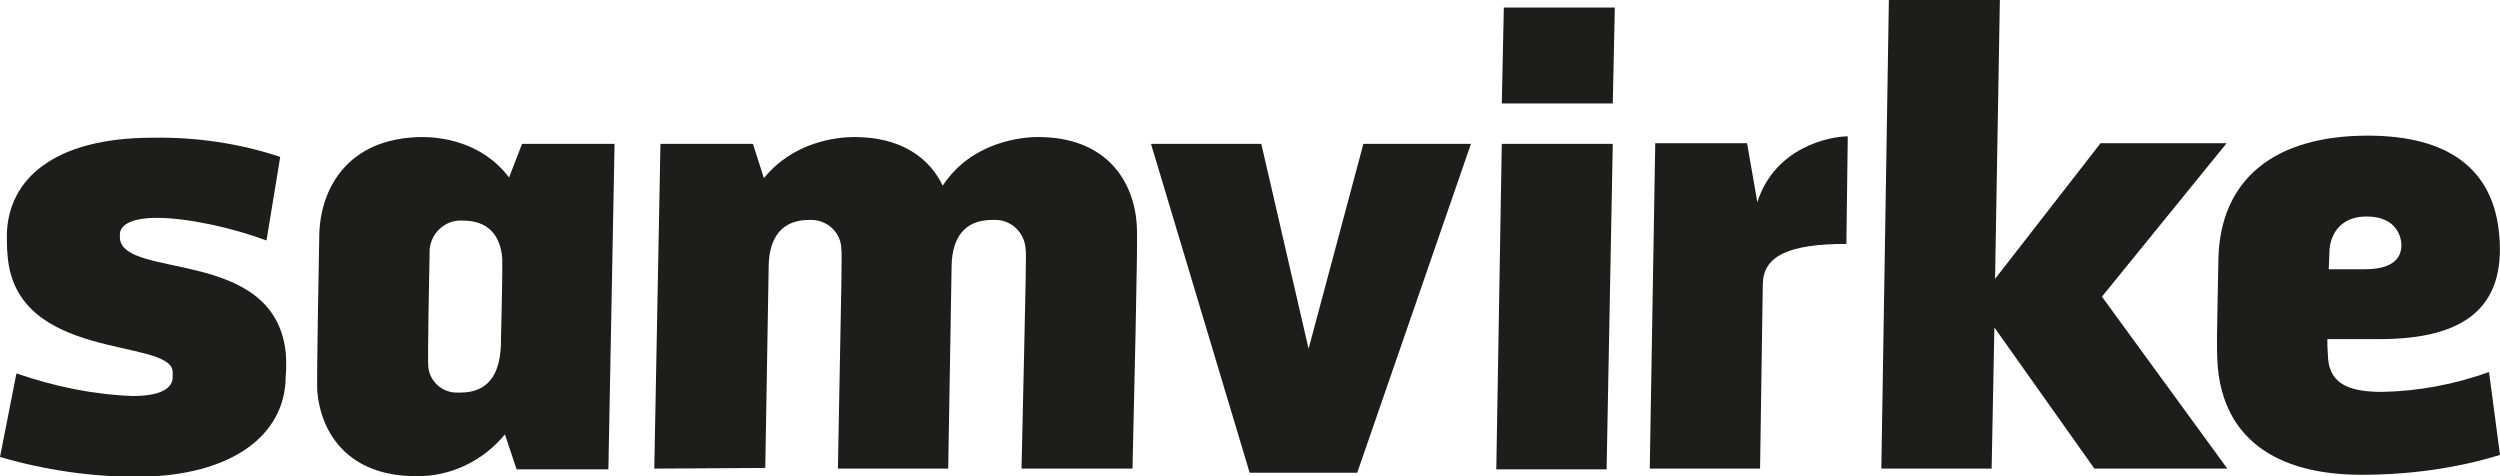
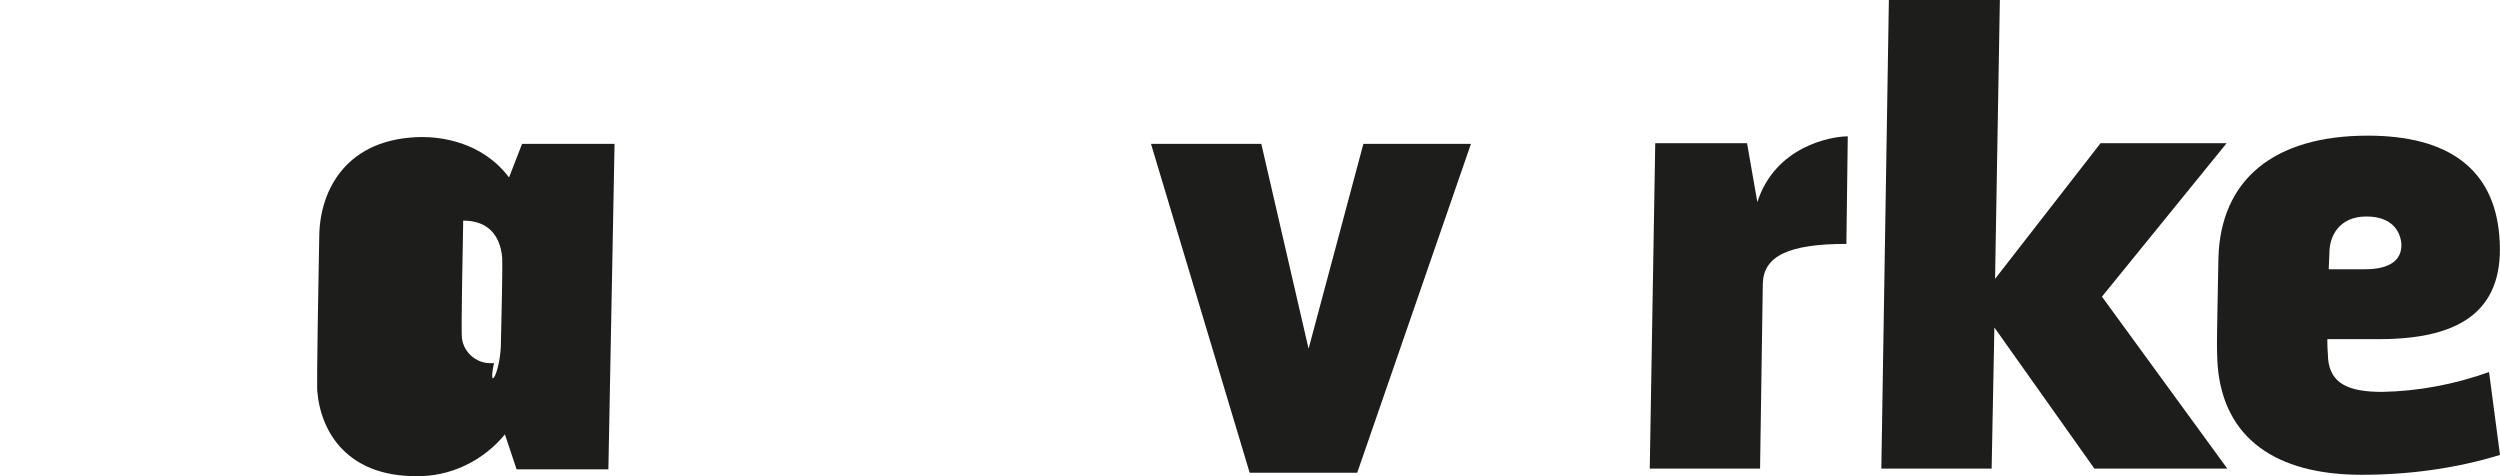
<svg xmlns="http://www.w3.org/2000/svg" version="1.1" id="Layer_1" x="0px" y="0px" viewBox="0 0 364.9 69.5" style="enable-background:new 0 0 364.9 69.5;" xml:space="preserve">
  <style type="text/css">
	.st0{fill:#1D1D1B;}
</style>
-   <path class="st0" d="M2.4,54.5c5.5,1.9,11.2,3.1,17,3.3c5,0,5.9-1.7,5.8-2.9l0-0.7c-0.4-4.9-23-1.4-24.1-17c-0.1-1-0.1-2-0.1-3  c0.2-8,6.8-14.1,21.3-14.1c6.3-0.1,12.6,0.8,18.6,2.8l-2,12.2c-5.1-1.9-11.6-3.3-16-3.3s-5.4,1.4-5.4,2.4l0,0.6  c0.6,6,22.5,1.3,24.2,16.6c0.1,1.2,0.1,2.3,0,3.5c0,8.5-7.7,14.6-21.6,14.7C13.3,69.6,6.5,68.6,0,66.7L2.4,54.5z" />
-   <path class="st0" d="M76.2,21h13.5l-0.9,47.5H75.4l-1.7-5.1c-3.2,3.9-8,6.2-13,6.1c-9.9,0-13.9-6.3-14.4-12.5  c0-0.7-0.1-1.1,0.3-22.6c0.1-6.7,4-14.3,15-14.4c2.6,0,8.7,0.6,12.7,5.9L76.2,21z M73.1,50.6c0.3-12.2,0.2-12.6,0.2-13  c-0.3-3.3-2.1-5.4-5.7-5.4c-2.5-0.2-4.7,1.7-4.9,4.3c0,0.2,0,0.4,0,0.6c-0.3,15.3-0.2,15.8-0.2,16.1c0,2.3,2,4.2,4.3,4.1  c0.1,0,0.2,0,0.4,0C71.2,57.3,72.9,54.7,73.1,50.6L73.1,50.6z" />
-   <path class="st0" d="M109.9,21l1.6,5c4.3-5.3,10.6-6,13.2-6c6.9,0,11,3.1,12.9,7.1c4.2-6.4,11.5-7.1,13.9-7.1  c10,0,13.9,6.4,14.4,12.5c0.1,1.4,0.2,1.9-0.6,35.9h-16.2c0.7-30.8,0.7-31.3,0.6-32c-0.1-2.4-2.1-4.4-4.6-4.3h-0.3  c-4.1,0-5.8,2.7-5.9,6.6l-0.5,29.7h-16.1c0.6-30.8,0.6-31.3,0.5-32c0-2.4-2-4.3-4.4-4.3c0,0,0,0,0,0h-0.3c-4.1,0-5.8,2.7-5.9,6.6  l-0.5,29.6l-16.2,0.1L96.4,21H109.9z" />
+   <path class="st0" d="M76.2,21h13.5l-0.9,47.5H75.4l-1.7-5.1c-3.2,3.9-8,6.2-13,6.1c-9.9,0-13.9-6.3-14.4-12.5  c0-0.7-0.1-1.1,0.3-22.6c0.1-6.7,4-14.3,15-14.4c2.6,0,8.7,0.6,12.7,5.9L76.2,21z M73.1,50.6c0.3-12.2,0.2-12.6,0.2-13  c-0.3-3.3-2.1-5.4-5.7-5.4c0,0.2,0,0.4,0,0.6c-0.3,15.3-0.2,15.8-0.2,16.1c0,2.3,2,4.2,4.3,4.1  c0.1,0,0.2,0,0.4,0C71.2,57.3,72.9,54.7,73.1,50.6L73.1,50.6z" />
  <path class="st0" d="M214.7,21l-16.6,48h-15.7L168,21h16.1l6.9,29.9l8-29.9L214.7,21L214.7,21z" />
-   <path class="st0" d="M235.7,1.1l-0.3,14h-16.2l0.3-14L235.7,1.1L235.7,1.1z M235.4,21l-0.9,47.5h-16.1l0.8-47.5H235.4L235.4,21z" />
  <path class="st0" d="M269.5,35.6c-8.5,0-12.1,1.8-12.2,5.8l-0.4,27h-16.1l0.8-47.5H255l1.5,8.6c2.6-8.1,10.7-9.6,13.2-9.6  L269.5,35.6z" />
  <path class="st0" d="M306.8,43.3l18.3,25.1h-19.4l-14.6-20.6l-0.4,20.6h-16.1L275.7,0h16.2l-0.7,40.7l15.4-19.8H325L306.8,43.3z" />
  <path class="st0" d="M339.7,49.7c0,1.5,0.1,1.9,0.1,2.6c0.3,3.7,3,4.9,7.9,4.9c5.3-0.1,10.6-1.1,15.6-2.9l1.6,12.1  c-6.5,2-13.4,2.9-20.2,2.9c-12.6,0-20.1-5.4-21-15.8c-0.2-2.8-0.1-4.7,0.1-15.8c0.3-11.4,8-17.9,21.8-17.9  c11.8,0,18.4,4.9,19.2,14.6c0.9,10.5-5.1,15.1-17.5,15.1H339.7L339.7,49.7z M345.2,39.3c4.8,0,5.4-2.3,5.3-3.8  c-0.2-1.9-1.5-3.9-5.1-3.9c-4,0-5.4,2.9-5.4,5.3l-0.1,2.4L345.2,39.3L345.2,39.3z" />
</svg>